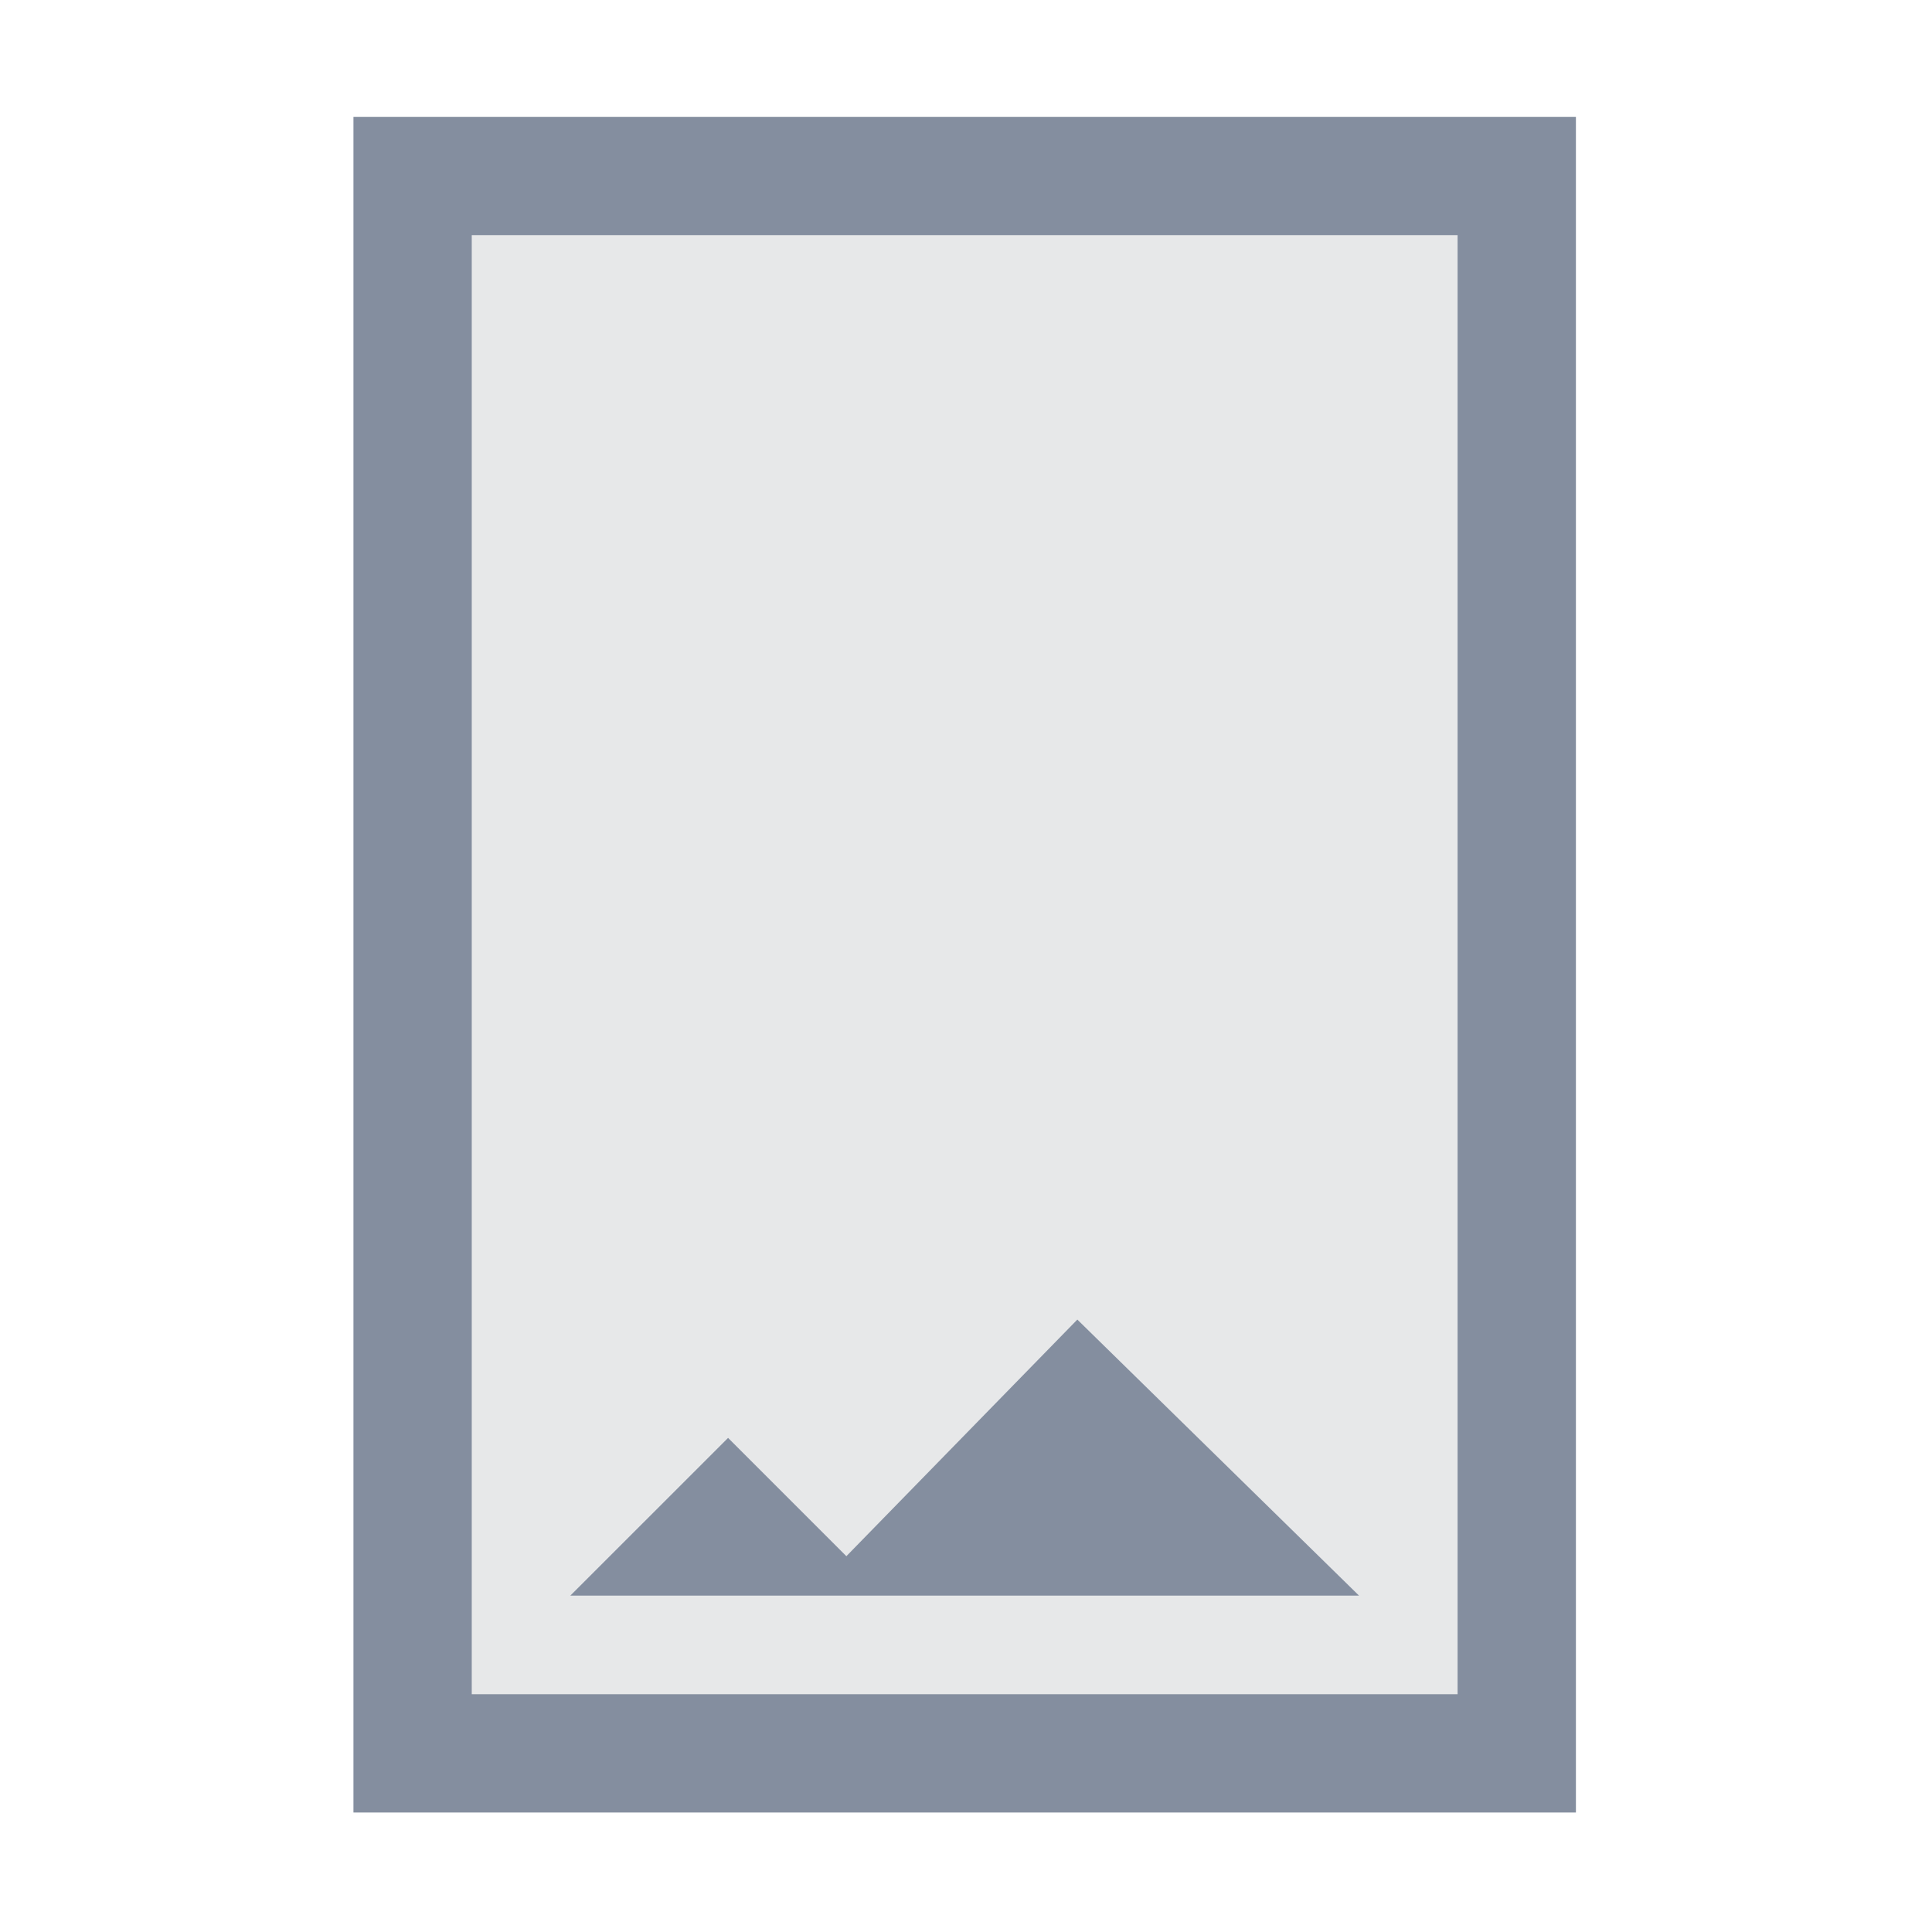
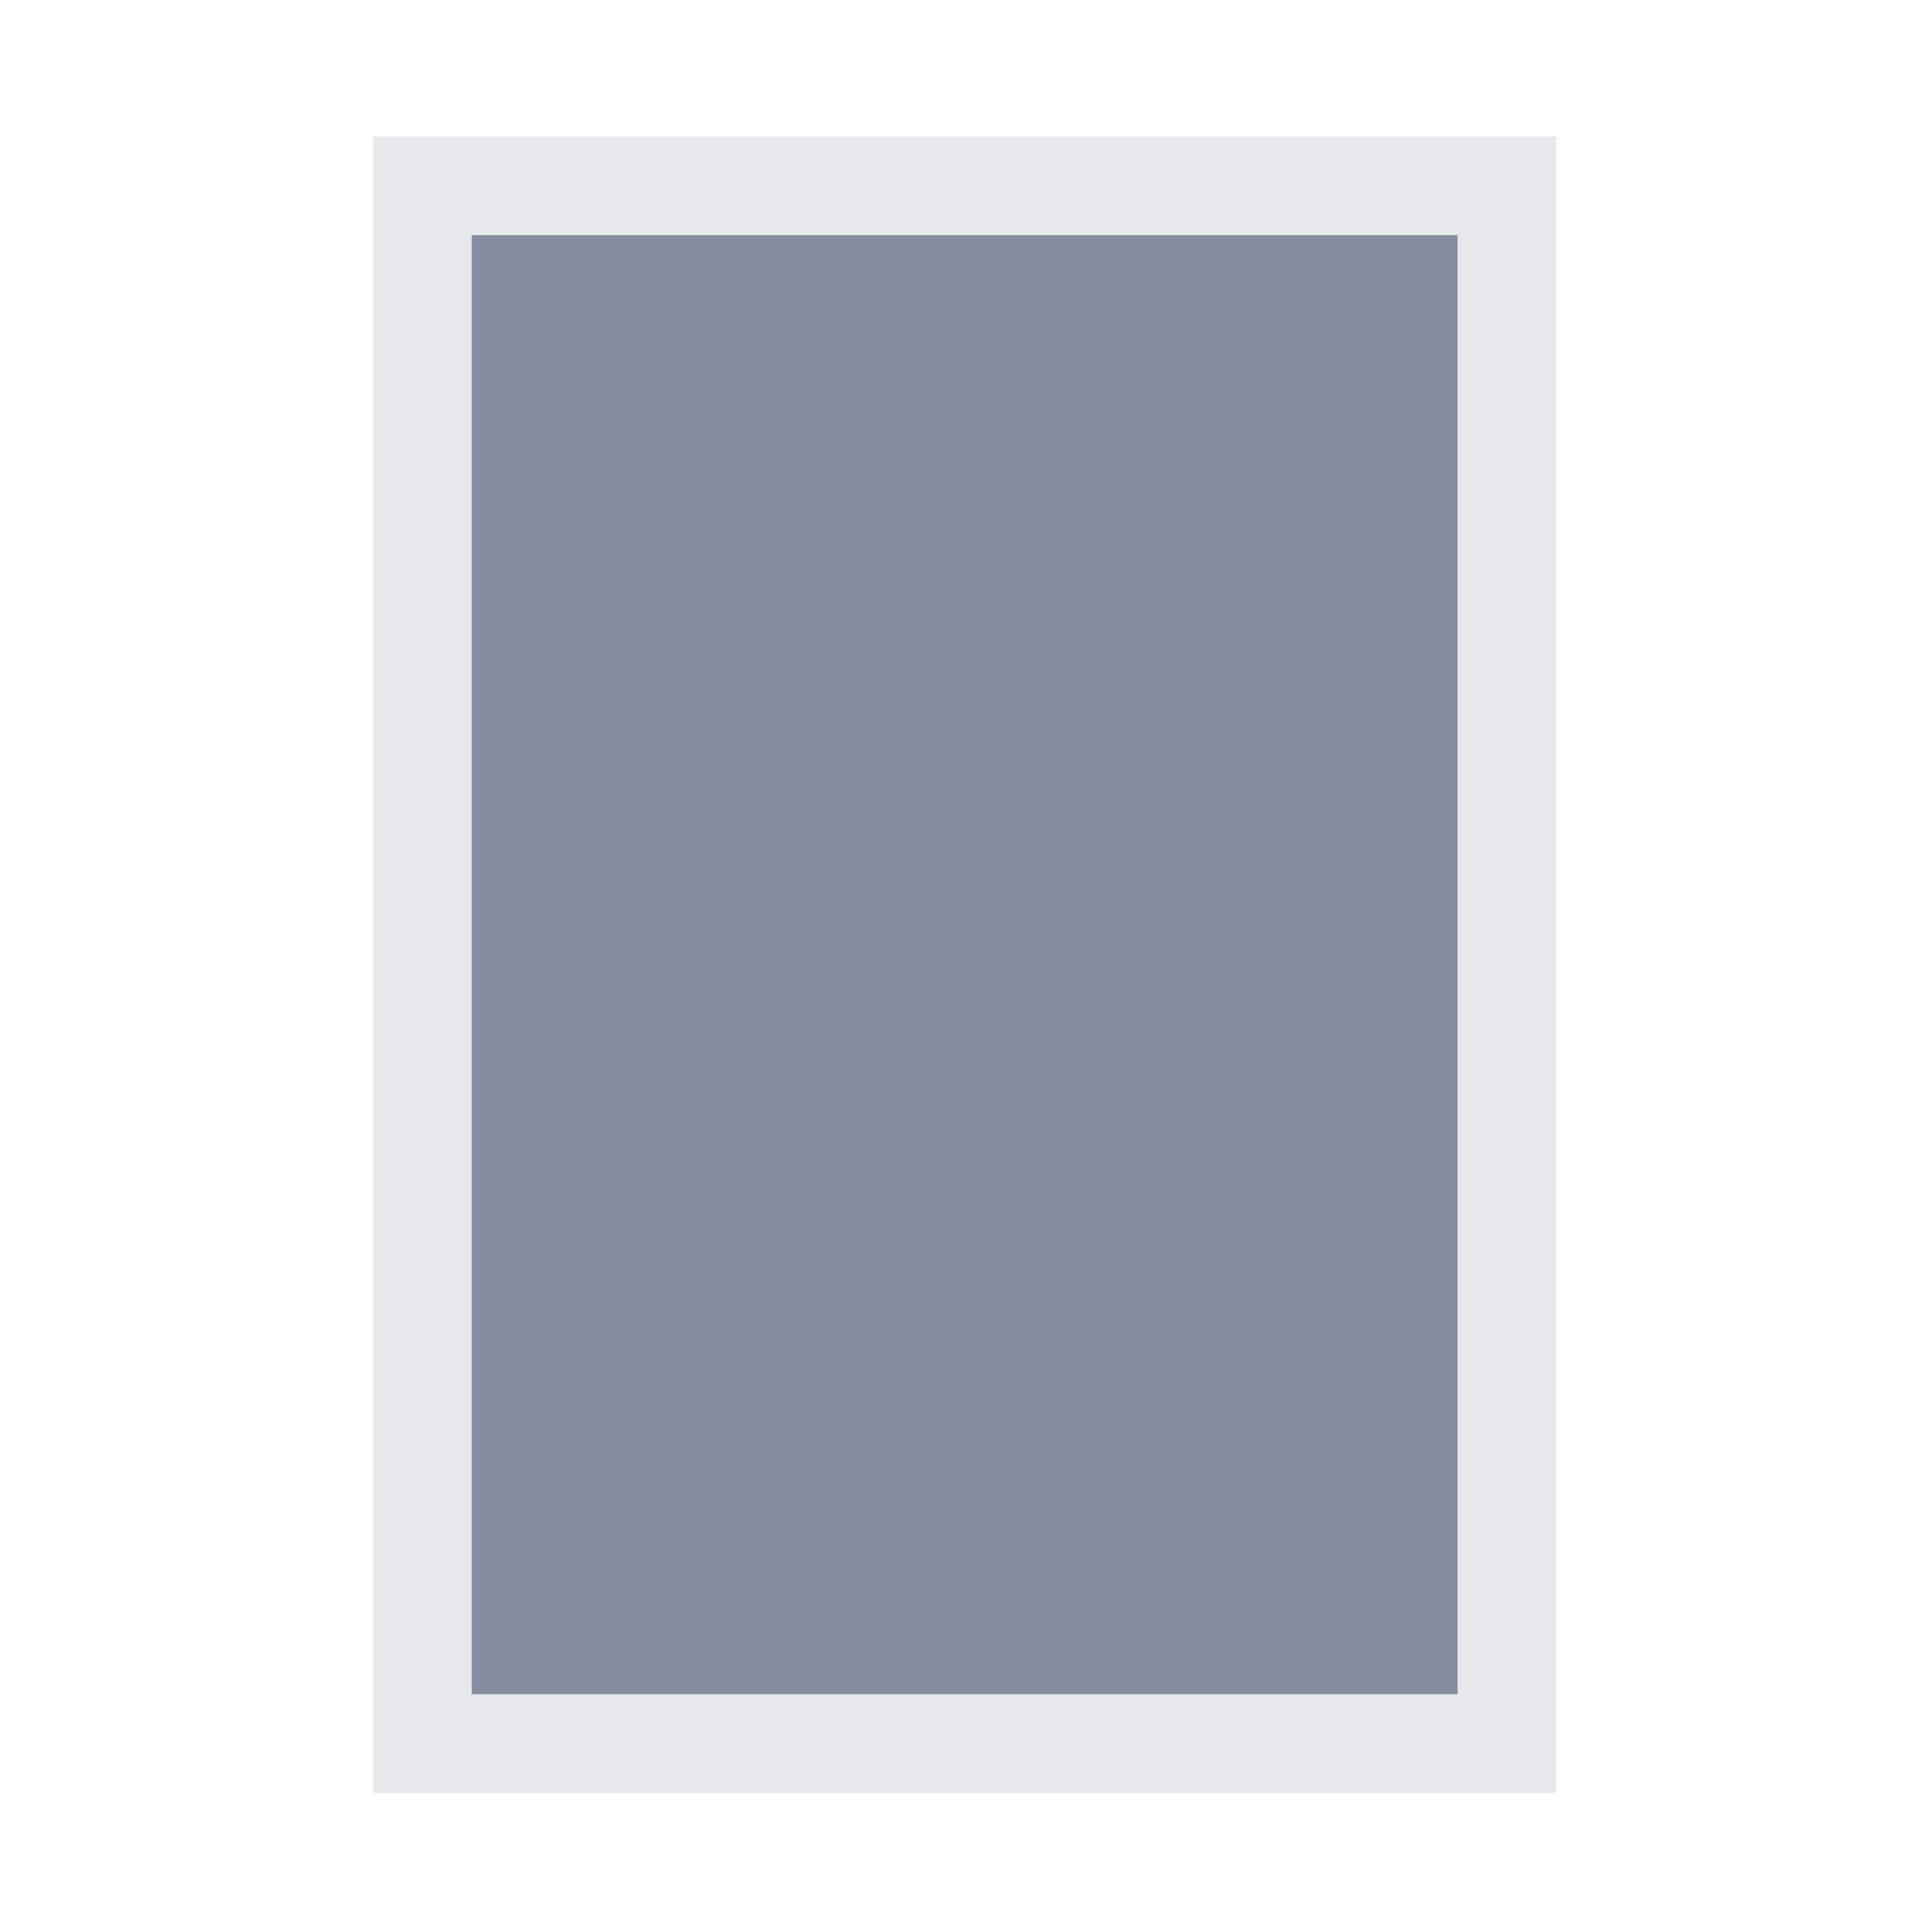
<svg xmlns="http://www.w3.org/2000/svg" width="91" height="91" viewBox="0 0 91 91" fill="none">
  <path d="M17.576 6.432H73.299V84.443H17.576V6.432Z" fill="#0F141E" fill-opacity="0.1" />
-   <path fill-rule="evenodd" clip-rule="evenodd" d="M68.655 11.075H22.22V79.8H68.655V11.075ZM16.648 5.503V85.372H74.228V5.503H16.648Z" fill="#848E9F" />
-   <path d="M26.863 75.156H64.012L50.744 62.154L39.865 73.299L34.293 67.727L26.863 75.156Z" fill="#848E9F" />
+   <path fill-rule="evenodd" clip-rule="evenodd" d="M68.655 11.075H22.22V79.8H68.655V11.075ZM16.648 5.503H74.228V5.503H16.648Z" fill="#848E9F" />
</svg>